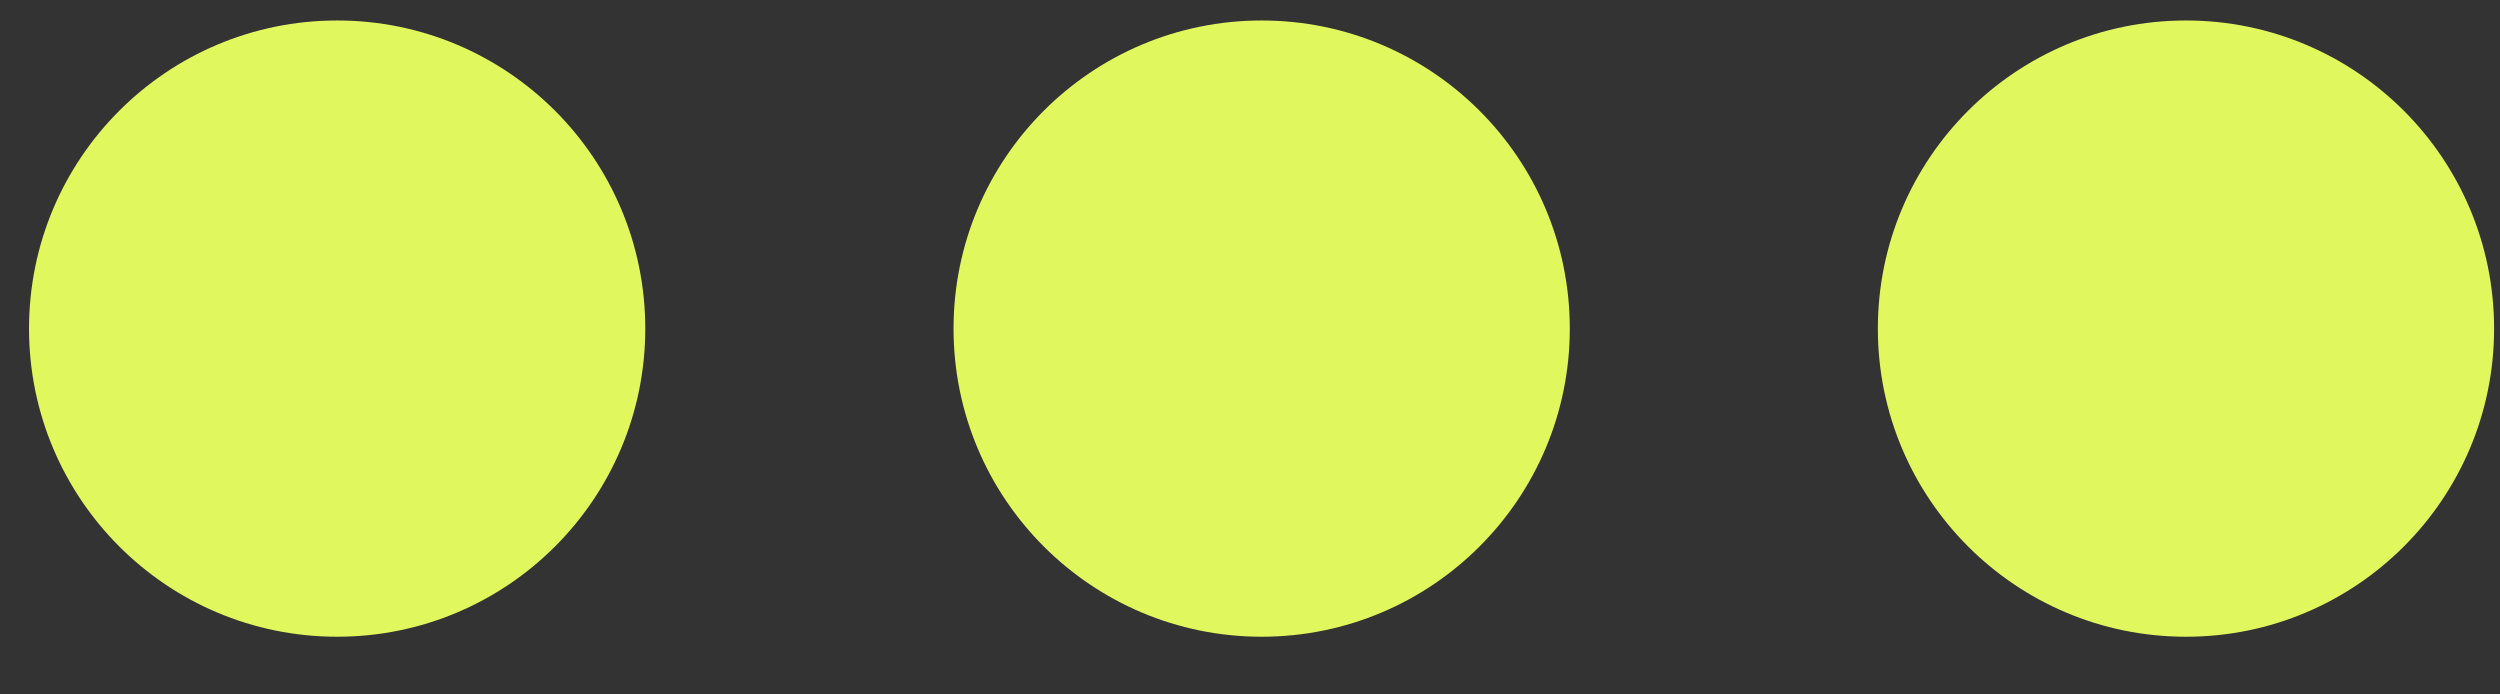
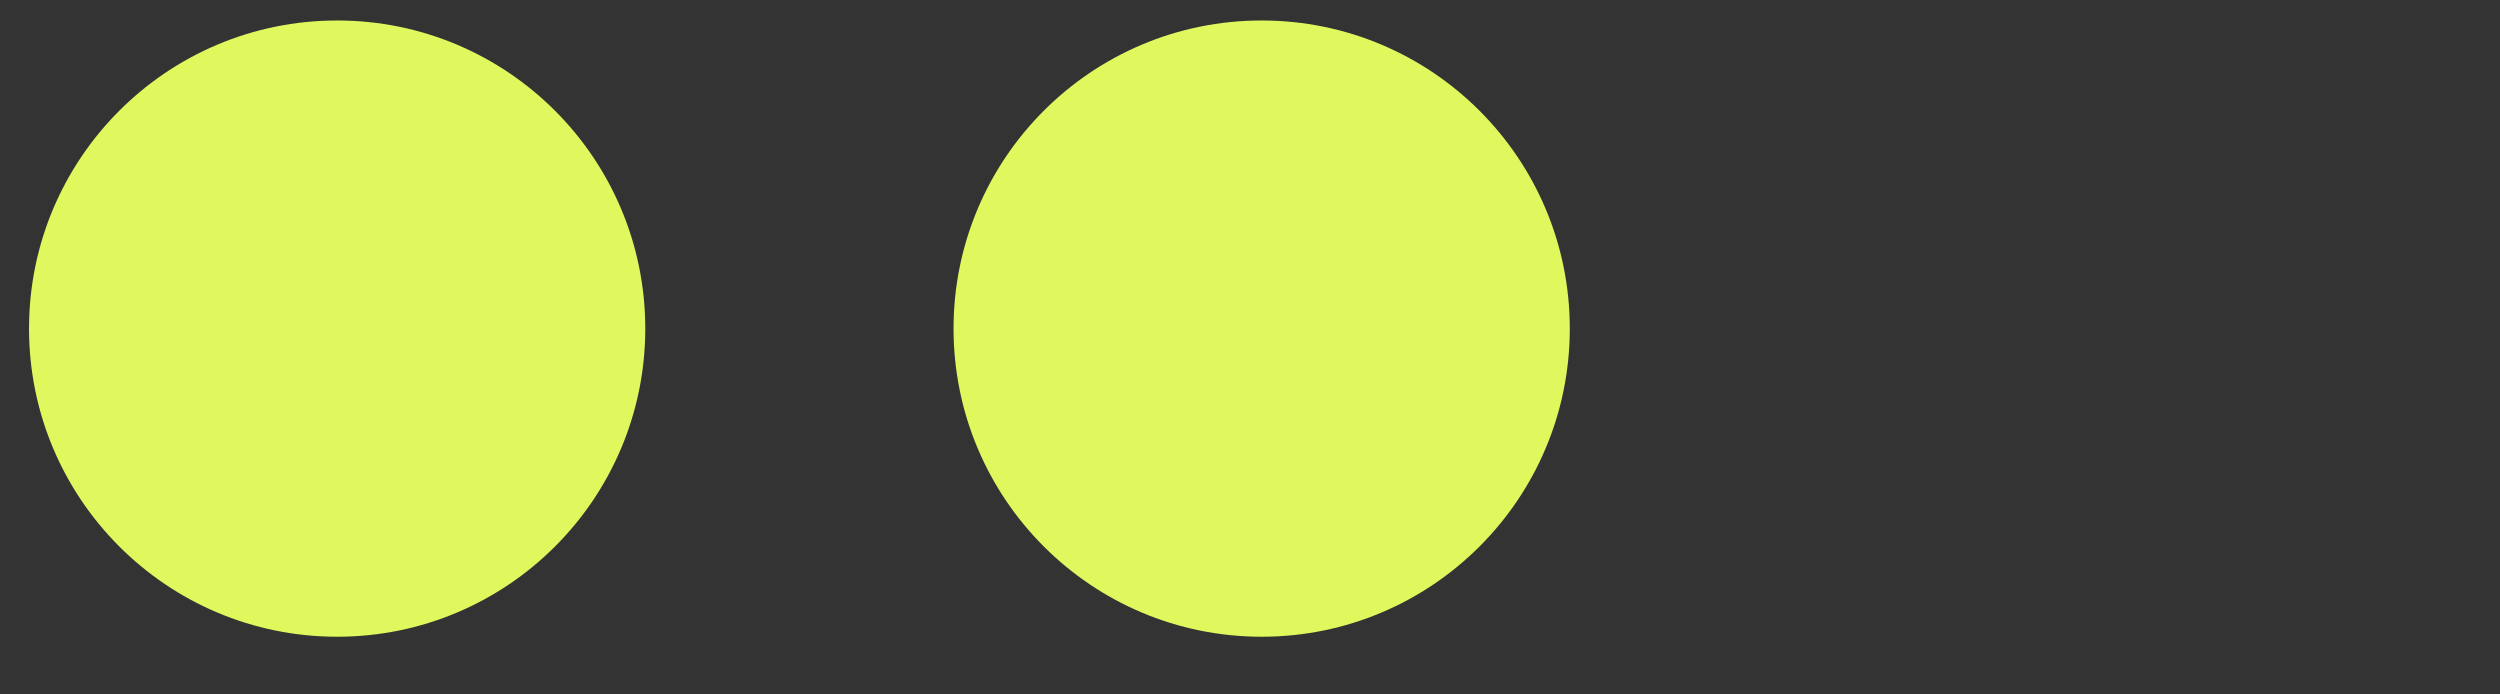
<svg xmlns="http://www.w3.org/2000/svg" width="36" height="10" viewBox="0 0 36 10" fill="none">
  <rect x="0" y="0" width="36" height="10" fill="#333333" stroke="none" />
  <circle cx="4.855" cy="4.732" r="4.437" fill="#E1F75E" />
  <circle cx="18.168" cy="4.732" r="4.437" fill="#E1F75E" />
-   <circle cx="31.478" cy="4.732" r="4.437" fill="#E1F75E" />
</svg>